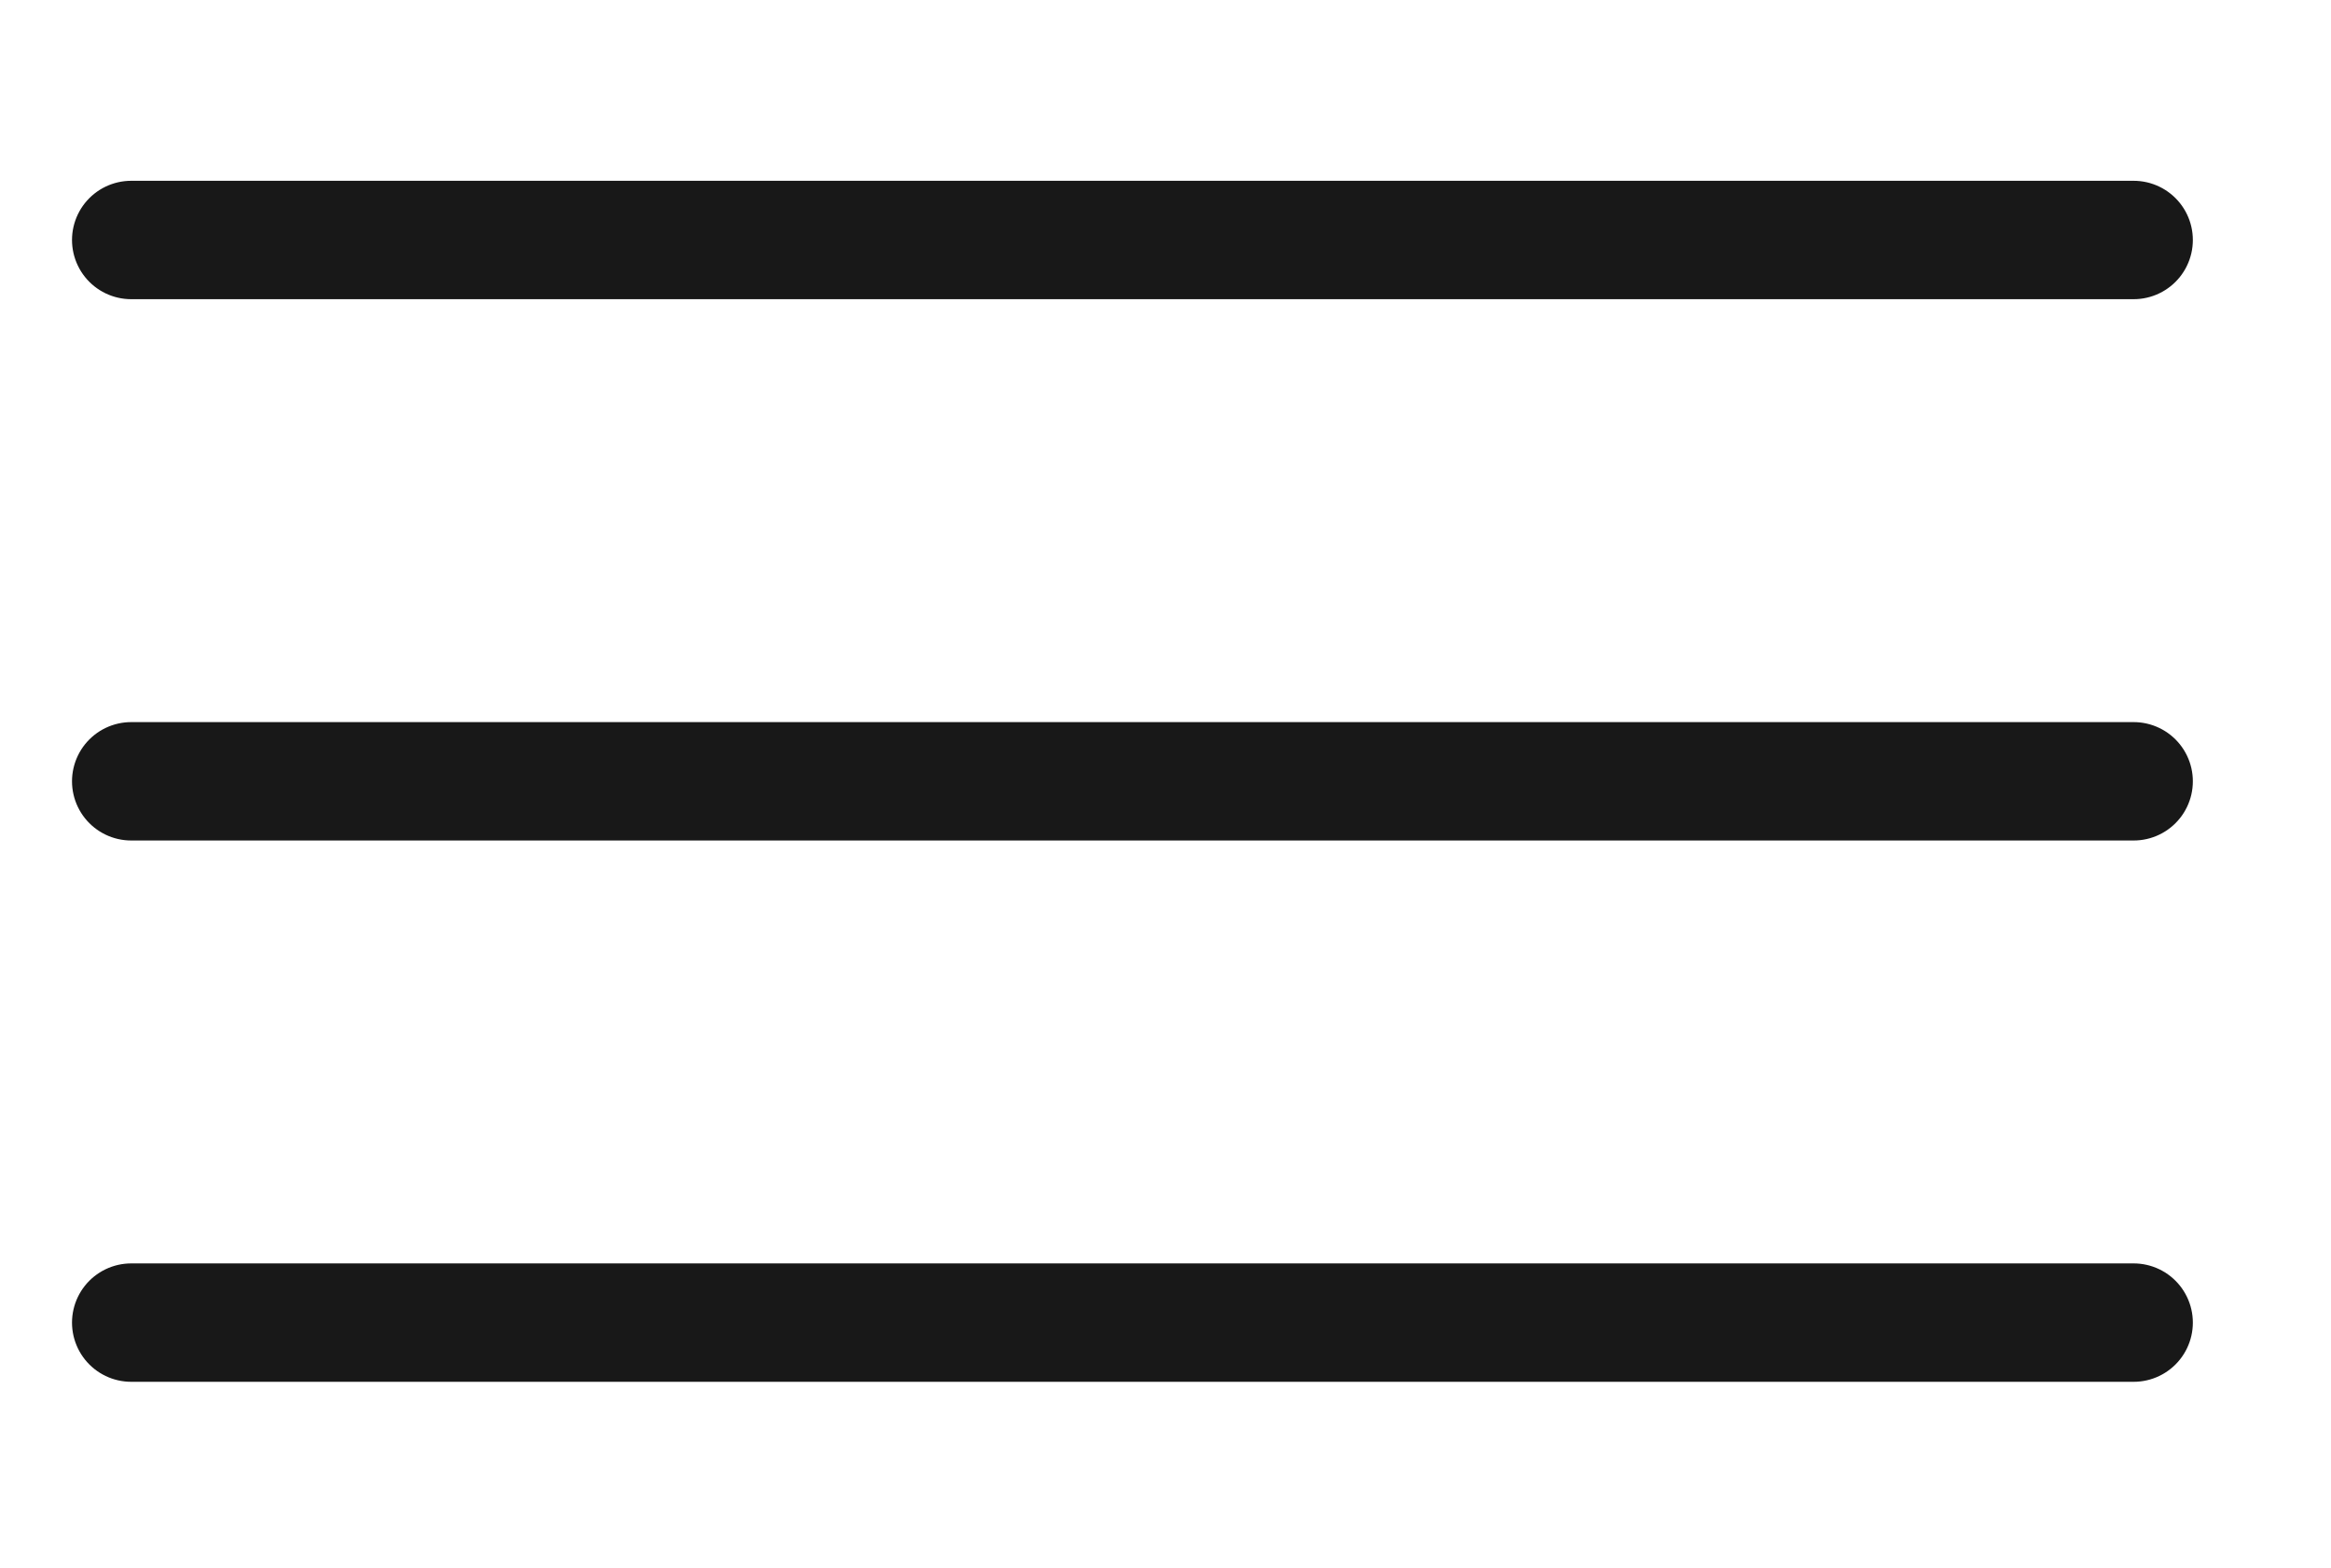
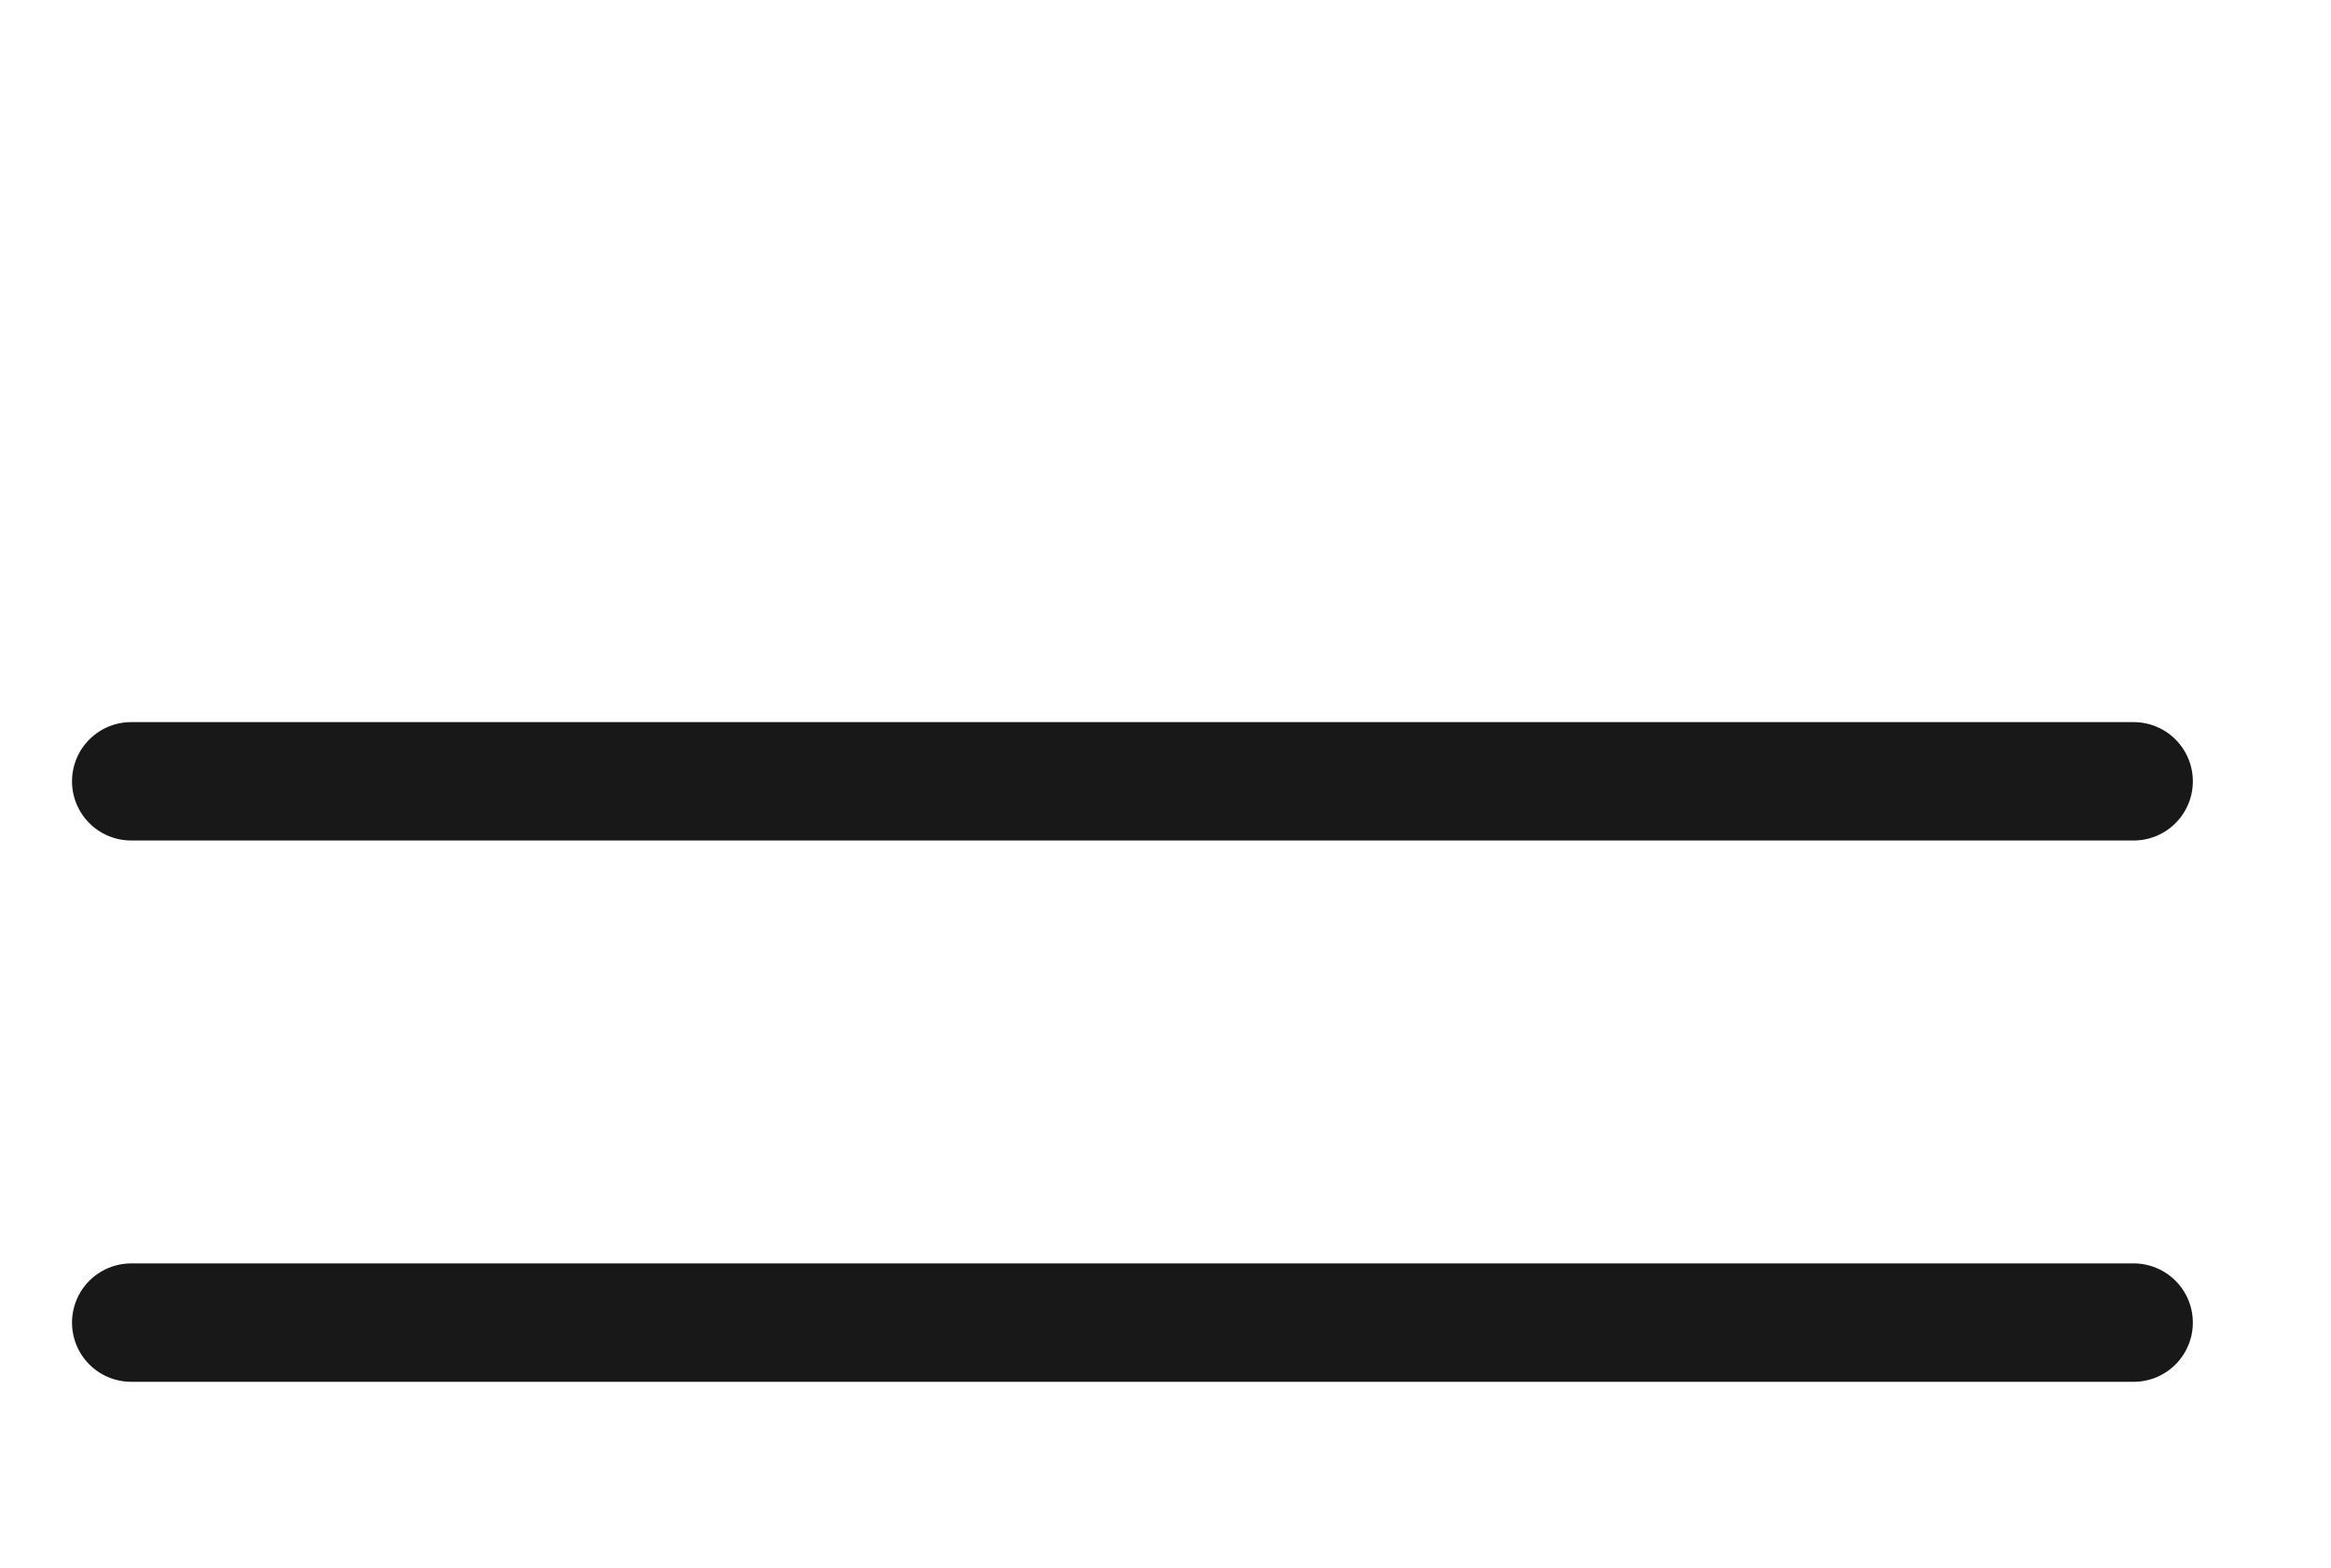
<svg xmlns="http://www.w3.org/2000/svg" id="Layer_1" version="1.1" viewBox="0 0 437 294">
  <defs>
    <style>
      .st0 {
        fill: none;
        stroke: #181818;
        stroke-linecap: round;
        stroke-linejoin: round;
        stroke-width: 22.2px;
      }
    </style>
  </defs>
  <g id="line">
-     <line class="st0" x1="24.6" y1="45" x2="400" y2="45" />
    <line class="st0" x1="24.6" y1="146.5" x2="400" y2="146.5" />
    <line class="st0" x1="24.6" y1="248" x2="400" y2="248" />
  </g>
</svg>